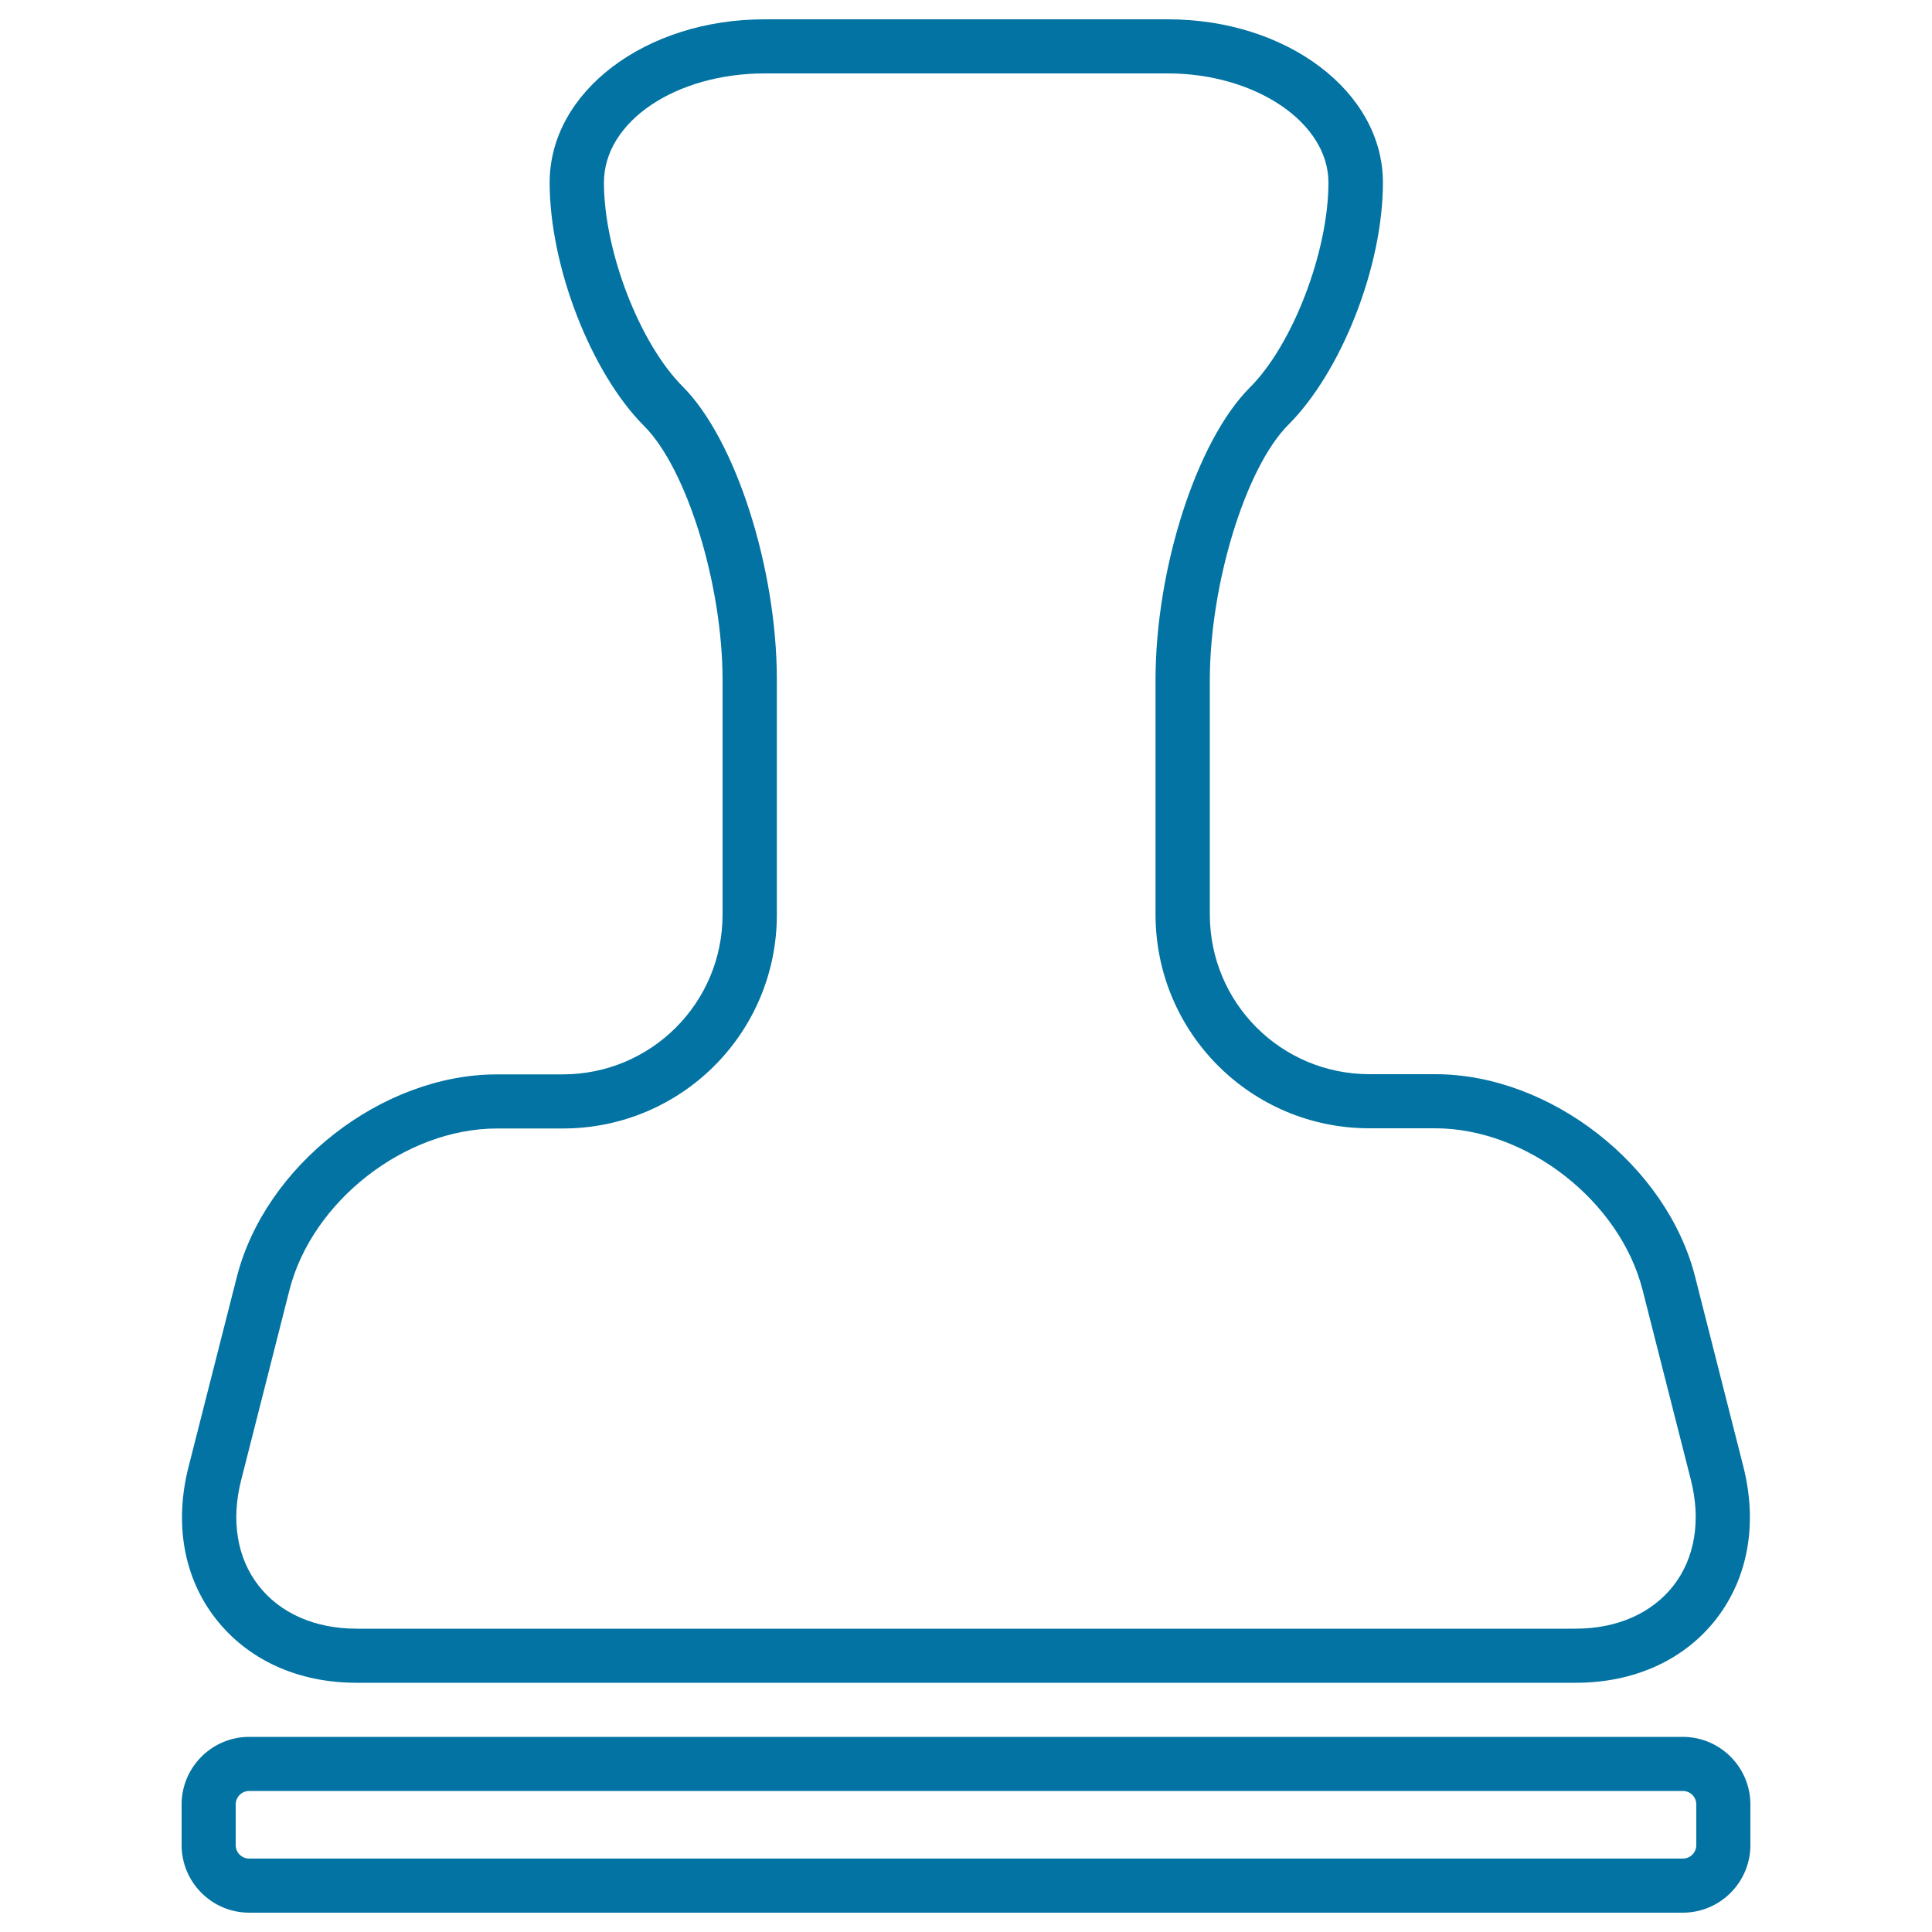
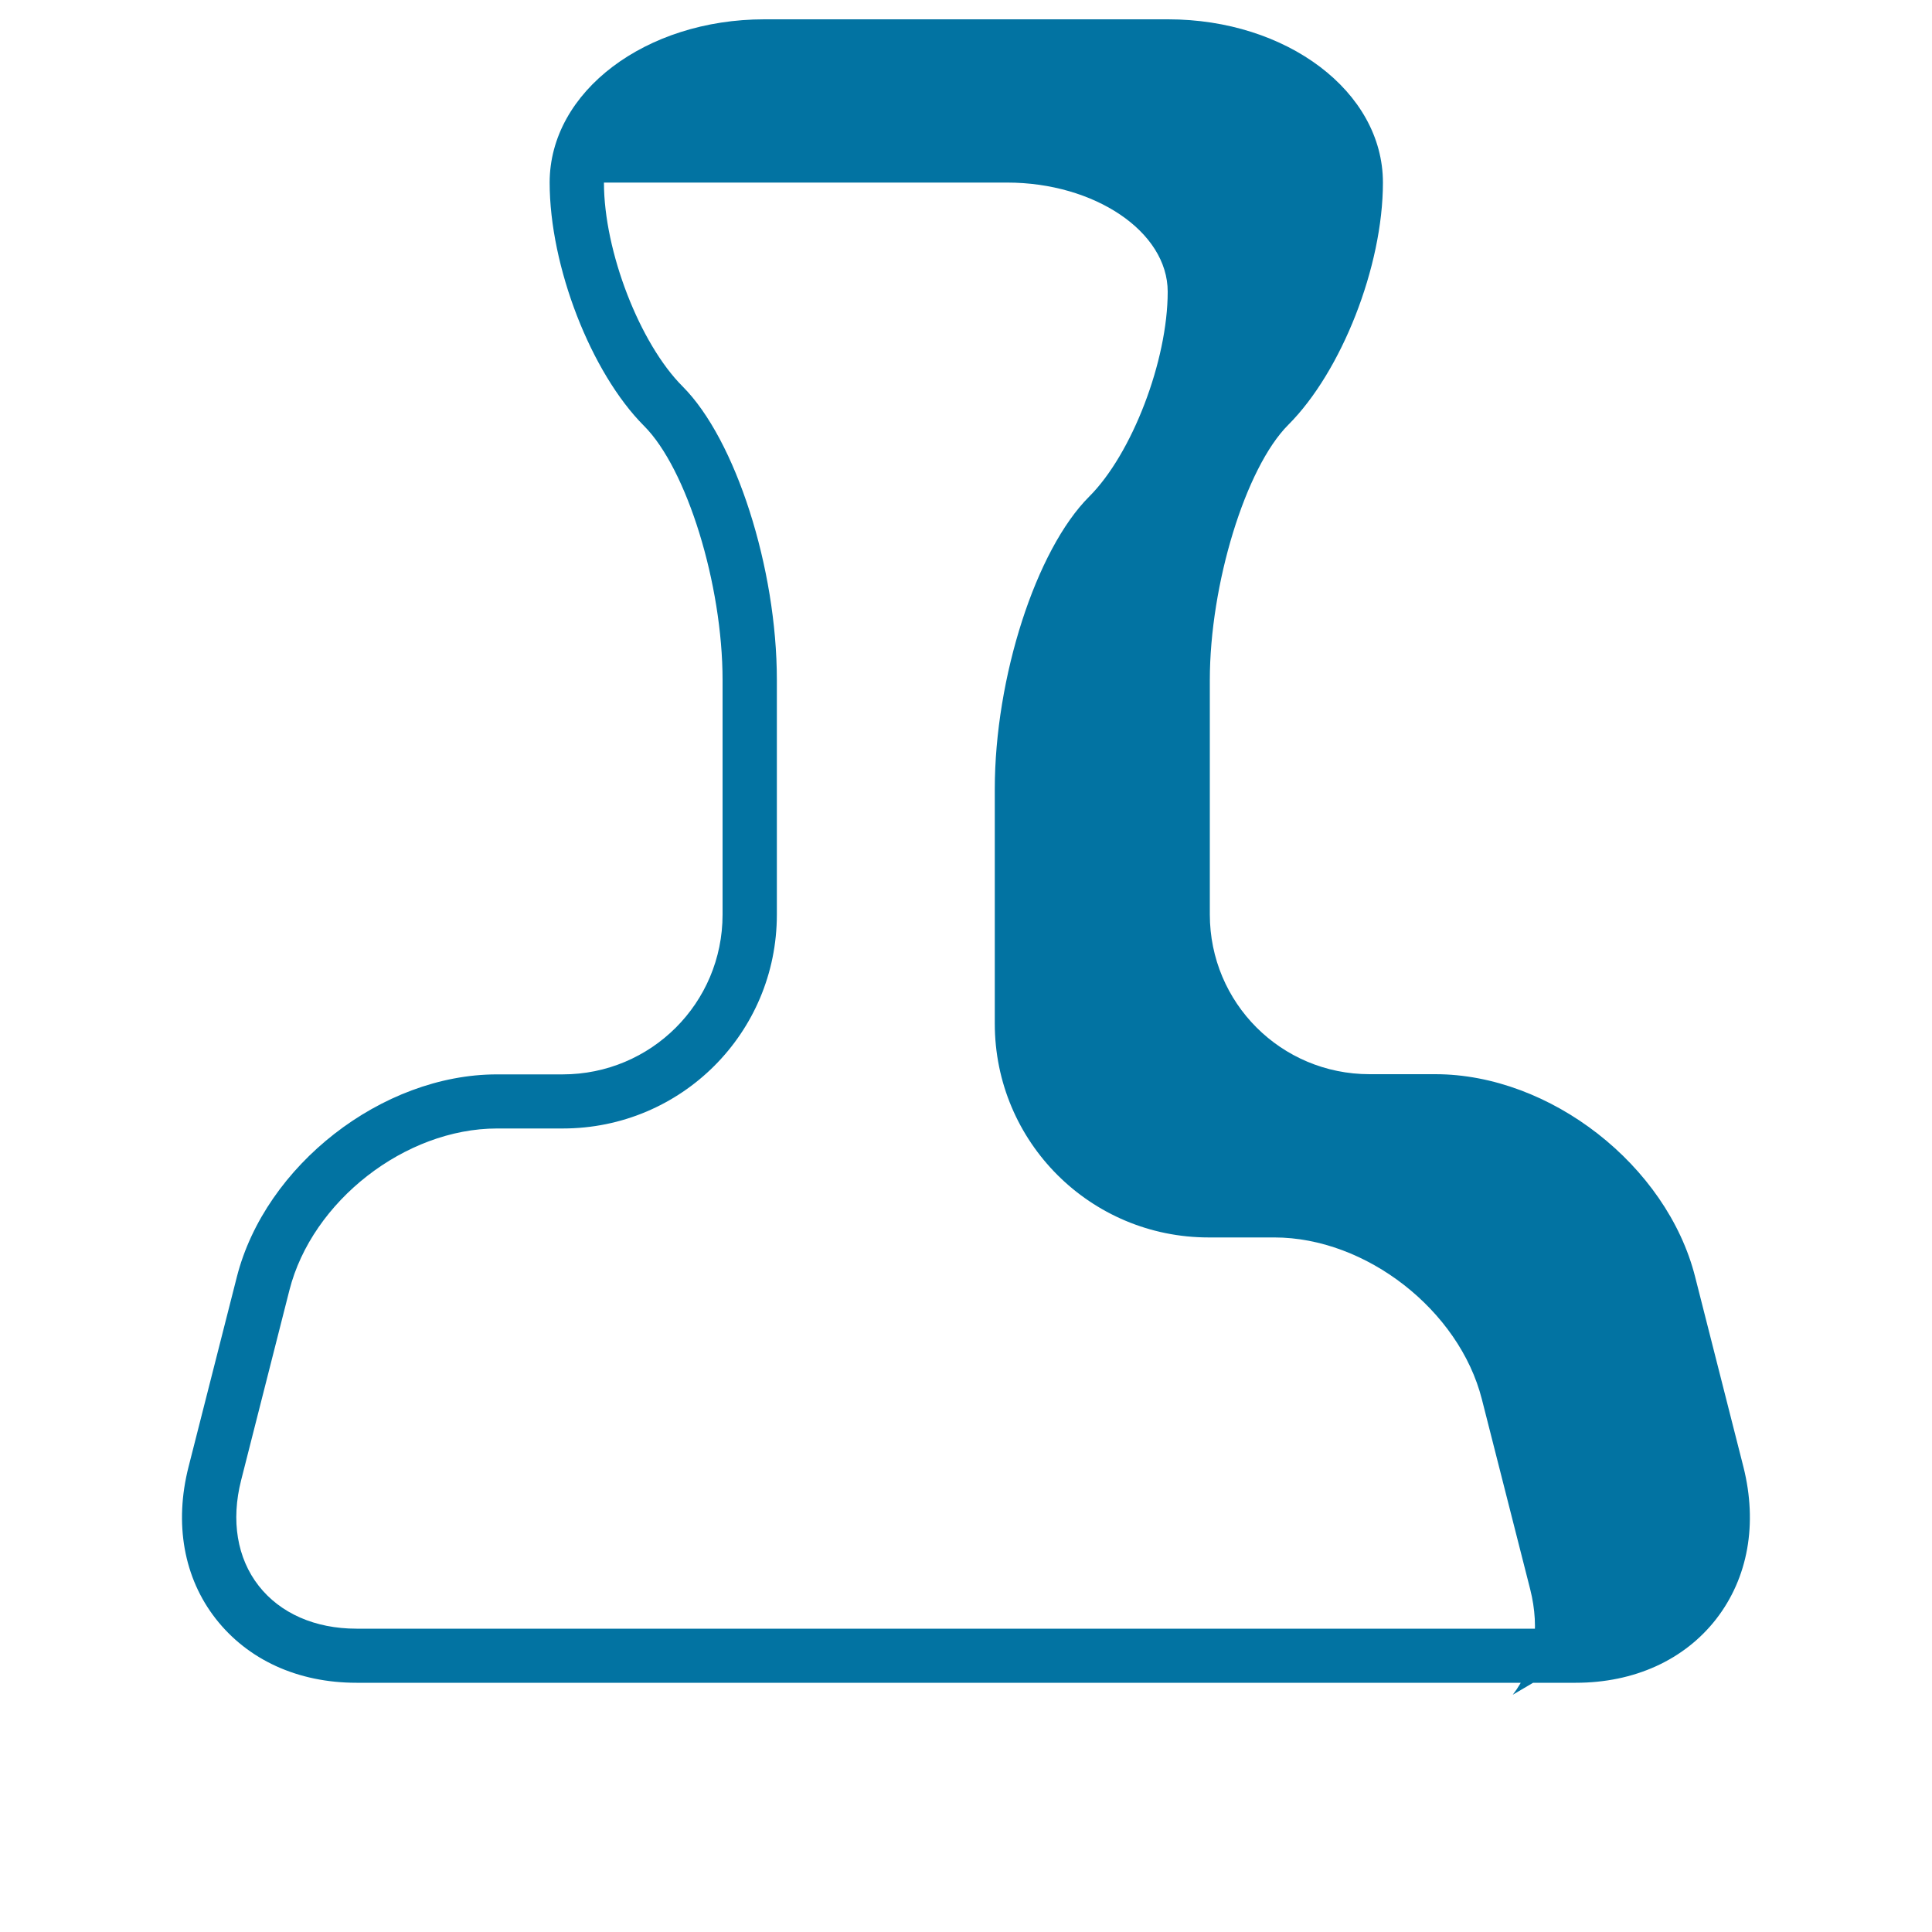
<svg xmlns="http://www.w3.org/2000/svg" viewBox="0 0 1000 1000" style="fill:#0273a2">
  <title>Stamp Office Tool Outline SVG icon</title>
  <g>
    <g>
-       <path d="M184.5,871h631.1c30.3,0,56.2-11.8,72.7-33c16.5-21.3,21.5-49.2,14.1-78.7l-25-98.4c-14.6-57.7-75-104.9-134.5-104.9h-34c-45.8,0-82.7-36.9-82.7-82.7V352c0-49.5,18.5-110,40.6-132.1c27.5-27.5,49-81.9,49-125.4c0-47.2-49.9-84.5-111.2-84.5H395.6c-61.3,0-111.1,37.3-111.1,84.5c0,43.4,21.4,98.4,48.8,125.9C355.5,242.5,374,302.5,374,352v121.4c0,45.8-37,82.7-82.8,82.7h-34c-59.5,0-119.9,47.1-134.6,104.8l-25,98.3c-7.5,29.4-2.5,57.5,14.1,78.7C128.3,859.1,154.1,871,184.5,871z M124.8,766.2l25-98.4c11.7-46.1,59.9-83.7,107.5-83.7h34c61.3,0,110.8-49.4,110.8-110.7V351.9c0-57.7-21.3-124.4-48.8-151.9c-22.1-22.1-40.7-69.8-40.7-105.5c0-31.8,37.4-56.5,83.2-56.5h208.7c45.1,0,83.1,25.3,83.1,56.5c0,35.7-18.5,84-40.7,106.1c-27.5,27.5-48.8,93.7-48.8,151.3v121.4c0,61.3,49.5,110.7,110.7,110.7h34c47.5,0,95.7,37.7,107.4,83.7l25,98.3c5.3,20.9,2.1,40.4-9,54.7C855,835,837.1,843,815.5,843H184.5c-21.5,0-39.5-8-50.6-22.2C122.7,806.5,119.5,787,124.8,766.2z" />
-       <path d="M871,899H129c-19.3,0-35,15.7-35,35v21c0,19.3,15.7,35,35,35h742c19.3,0,35-15.7,35-35v-21C906,914.7,890.3,899,871,899z M878,955c0,3.9-3.1,7-7,7H129c-3.9,0-7-3.1-7-7v-21c0-3.9,3.1-7,7-7h742c3.9,0,7,3.1,7,7V955L878,955z" />
+       <path d="M184.5,871h631.1c30.3,0,56.2-11.8,72.7-33c16.5-21.3,21.5-49.2,14.1-78.7l-25-98.4c-14.6-57.7-75-104.9-134.5-104.9h-34c-45.8,0-82.7-36.9-82.7-82.7V352c0-49.5,18.5-110,40.6-132.1c27.5-27.5,49-81.9,49-125.4c0-47.2-49.9-84.5-111.2-84.5H395.6c-61.3,0-111.1,37.3-111.1,84.5c0,43.4,21.4,98.4,48.8,125.9C355.5,242.5,374,302.5,374,352v121.4c0,45.8-37,82.7-82.8,82.7h-34c-59.5,0-119.9,47.1-134.6,104.8l-25,98.3c-7.5,29.4-2.5,57.5,14.1,78.7C128.3,859.1,154.1,871,184.5,871z M124.8,766.2l25-98.4c11.7-46.1,59.9-83.7,107.5-83.7h34c61.3,0,110.8-49.4,110.8-110.7V351.9c0-57.7-21.3-124.4-48.8-151.9c-22.1-22.1-40.7-69.8-40.7-105.5h208.7c45.1,0,83.1,25.3,83.1,56.5c0,35.7-18.5,84-40.7,106.1c-27.5,27.5-48.8,93.7-48.8,151.3v121.4c0,61.3,49.5,110.7,110.7,110.7h34c47.5,0,95.7,37.7,107.4,83.7l25,98.3c5.3,20.9,2.1,40.4-9,54.7C855,835,837.1,843,815.5,843H184.5c-21.5,0-39.5-8-50.6-22.2C122.7,806.5,119.5,787,124.8,766.2z" />
    </g>
  </g>
</svg>